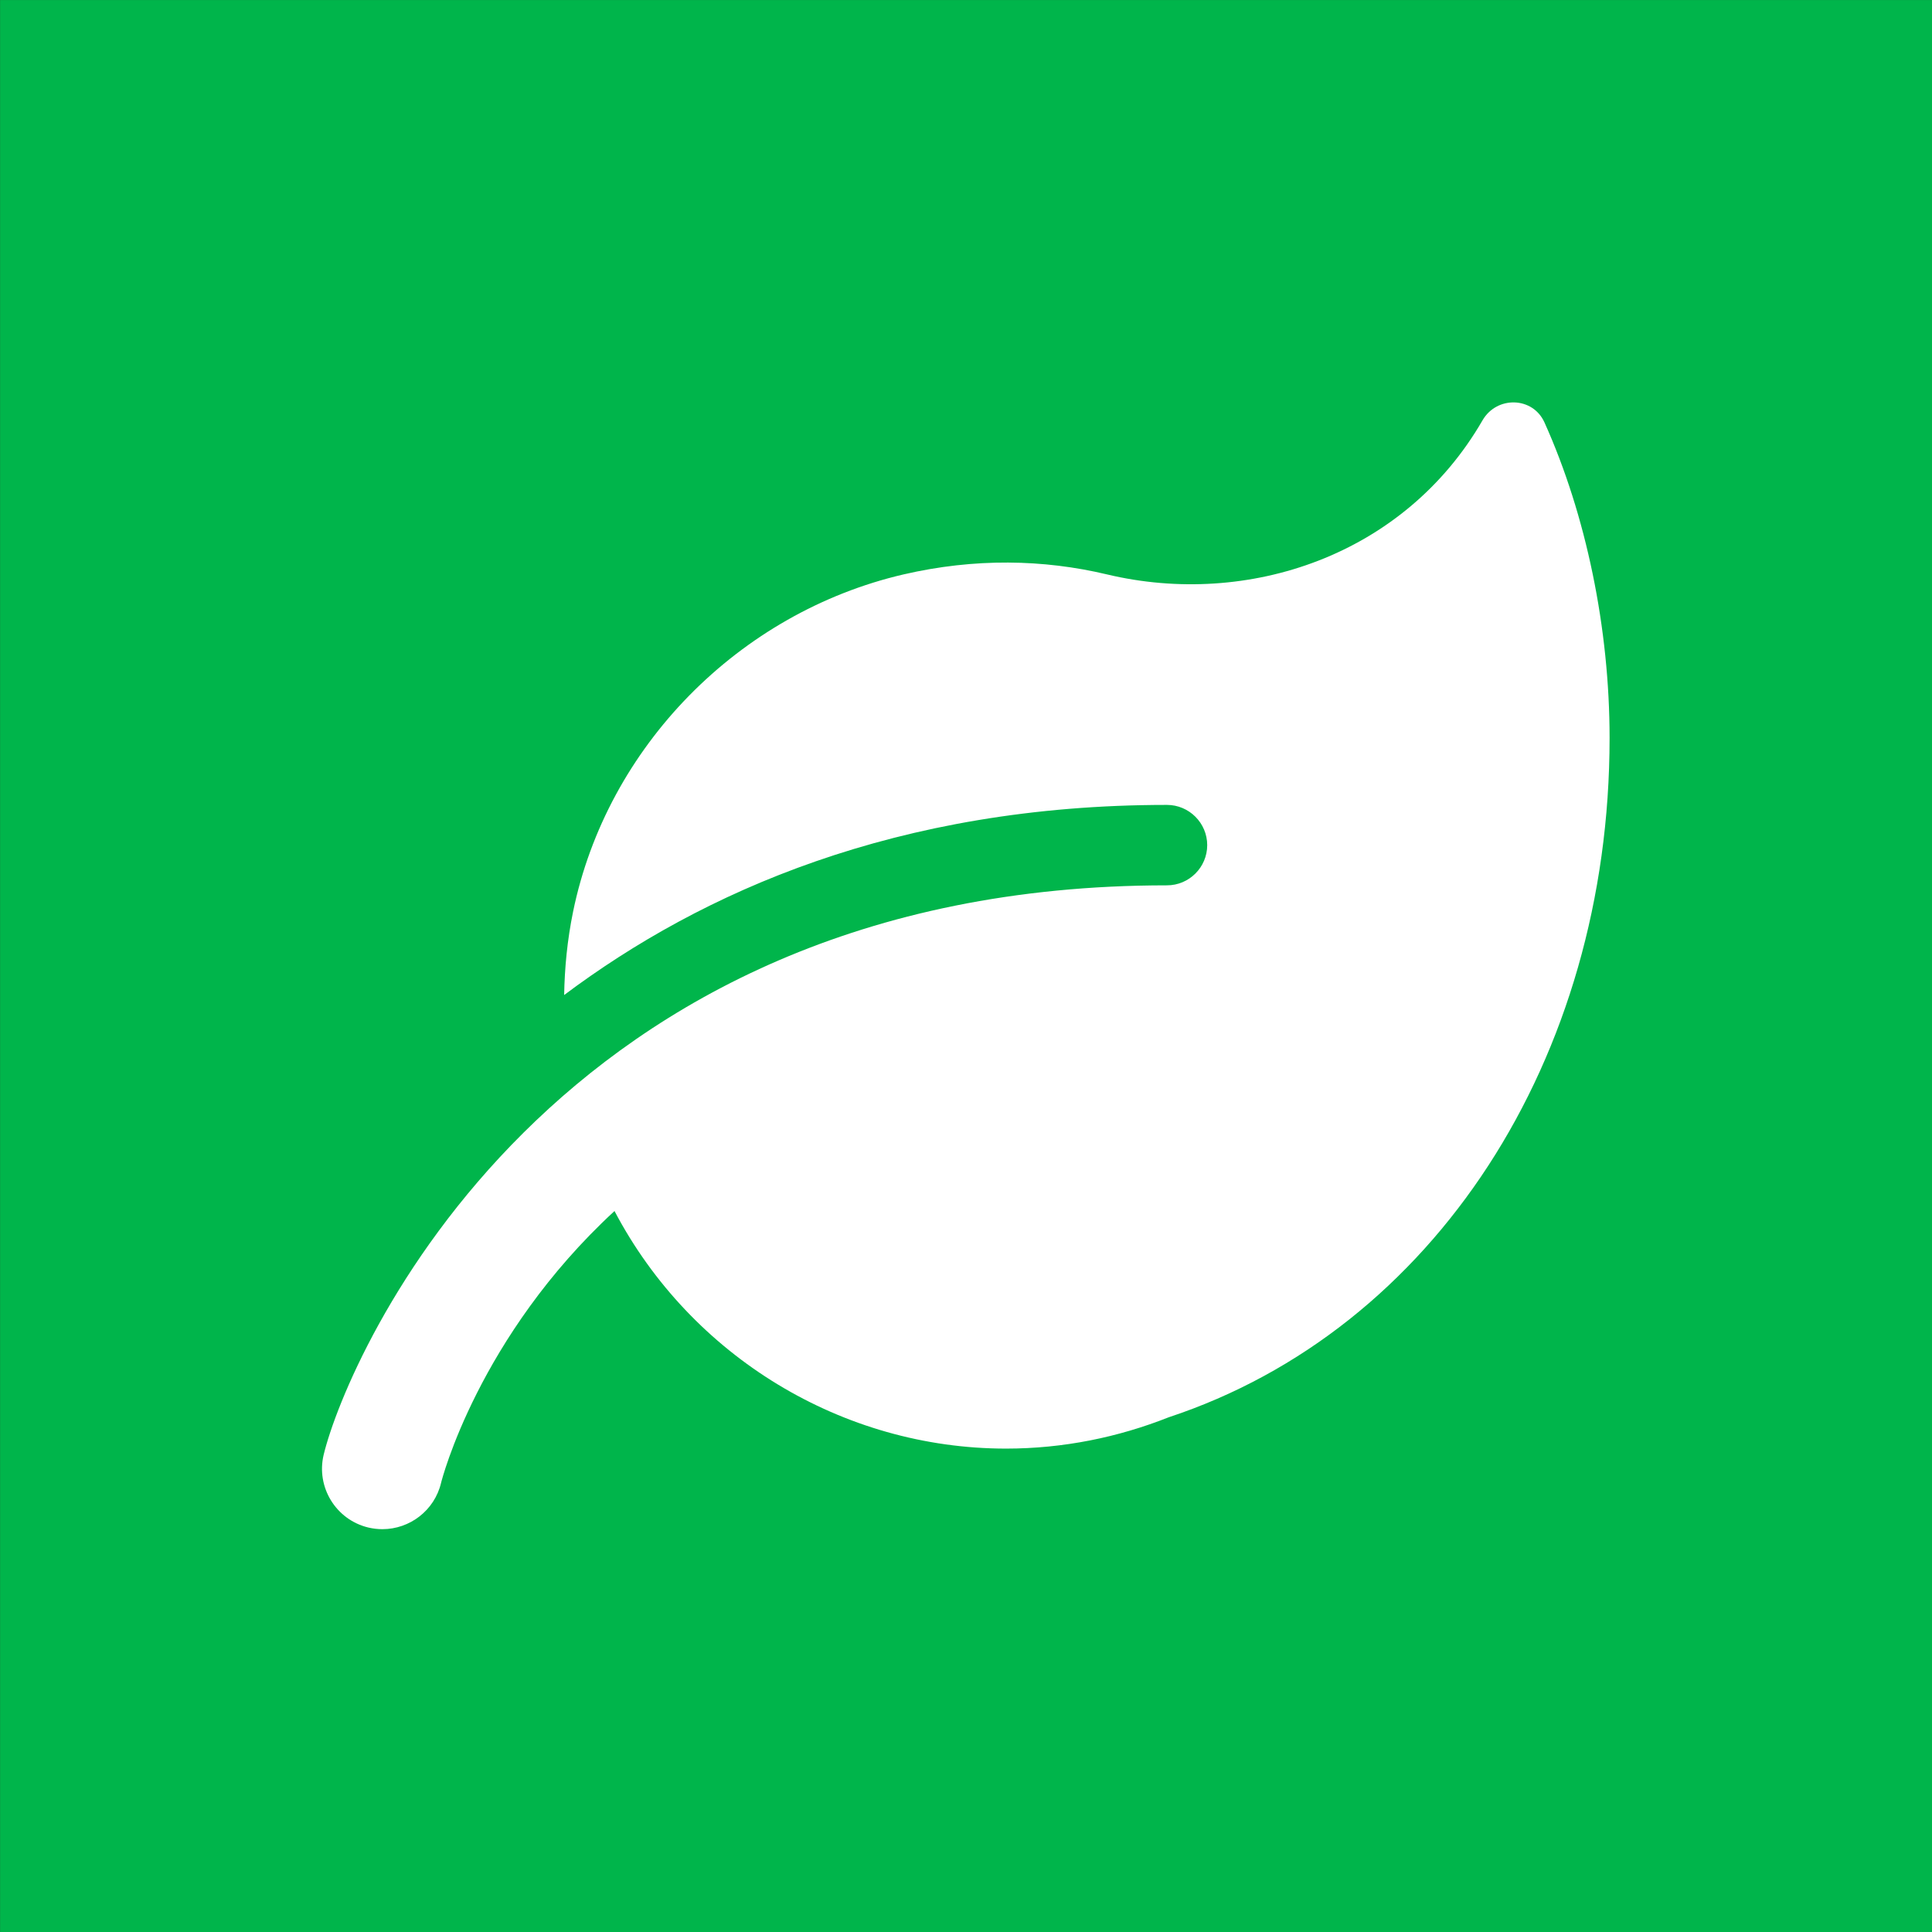
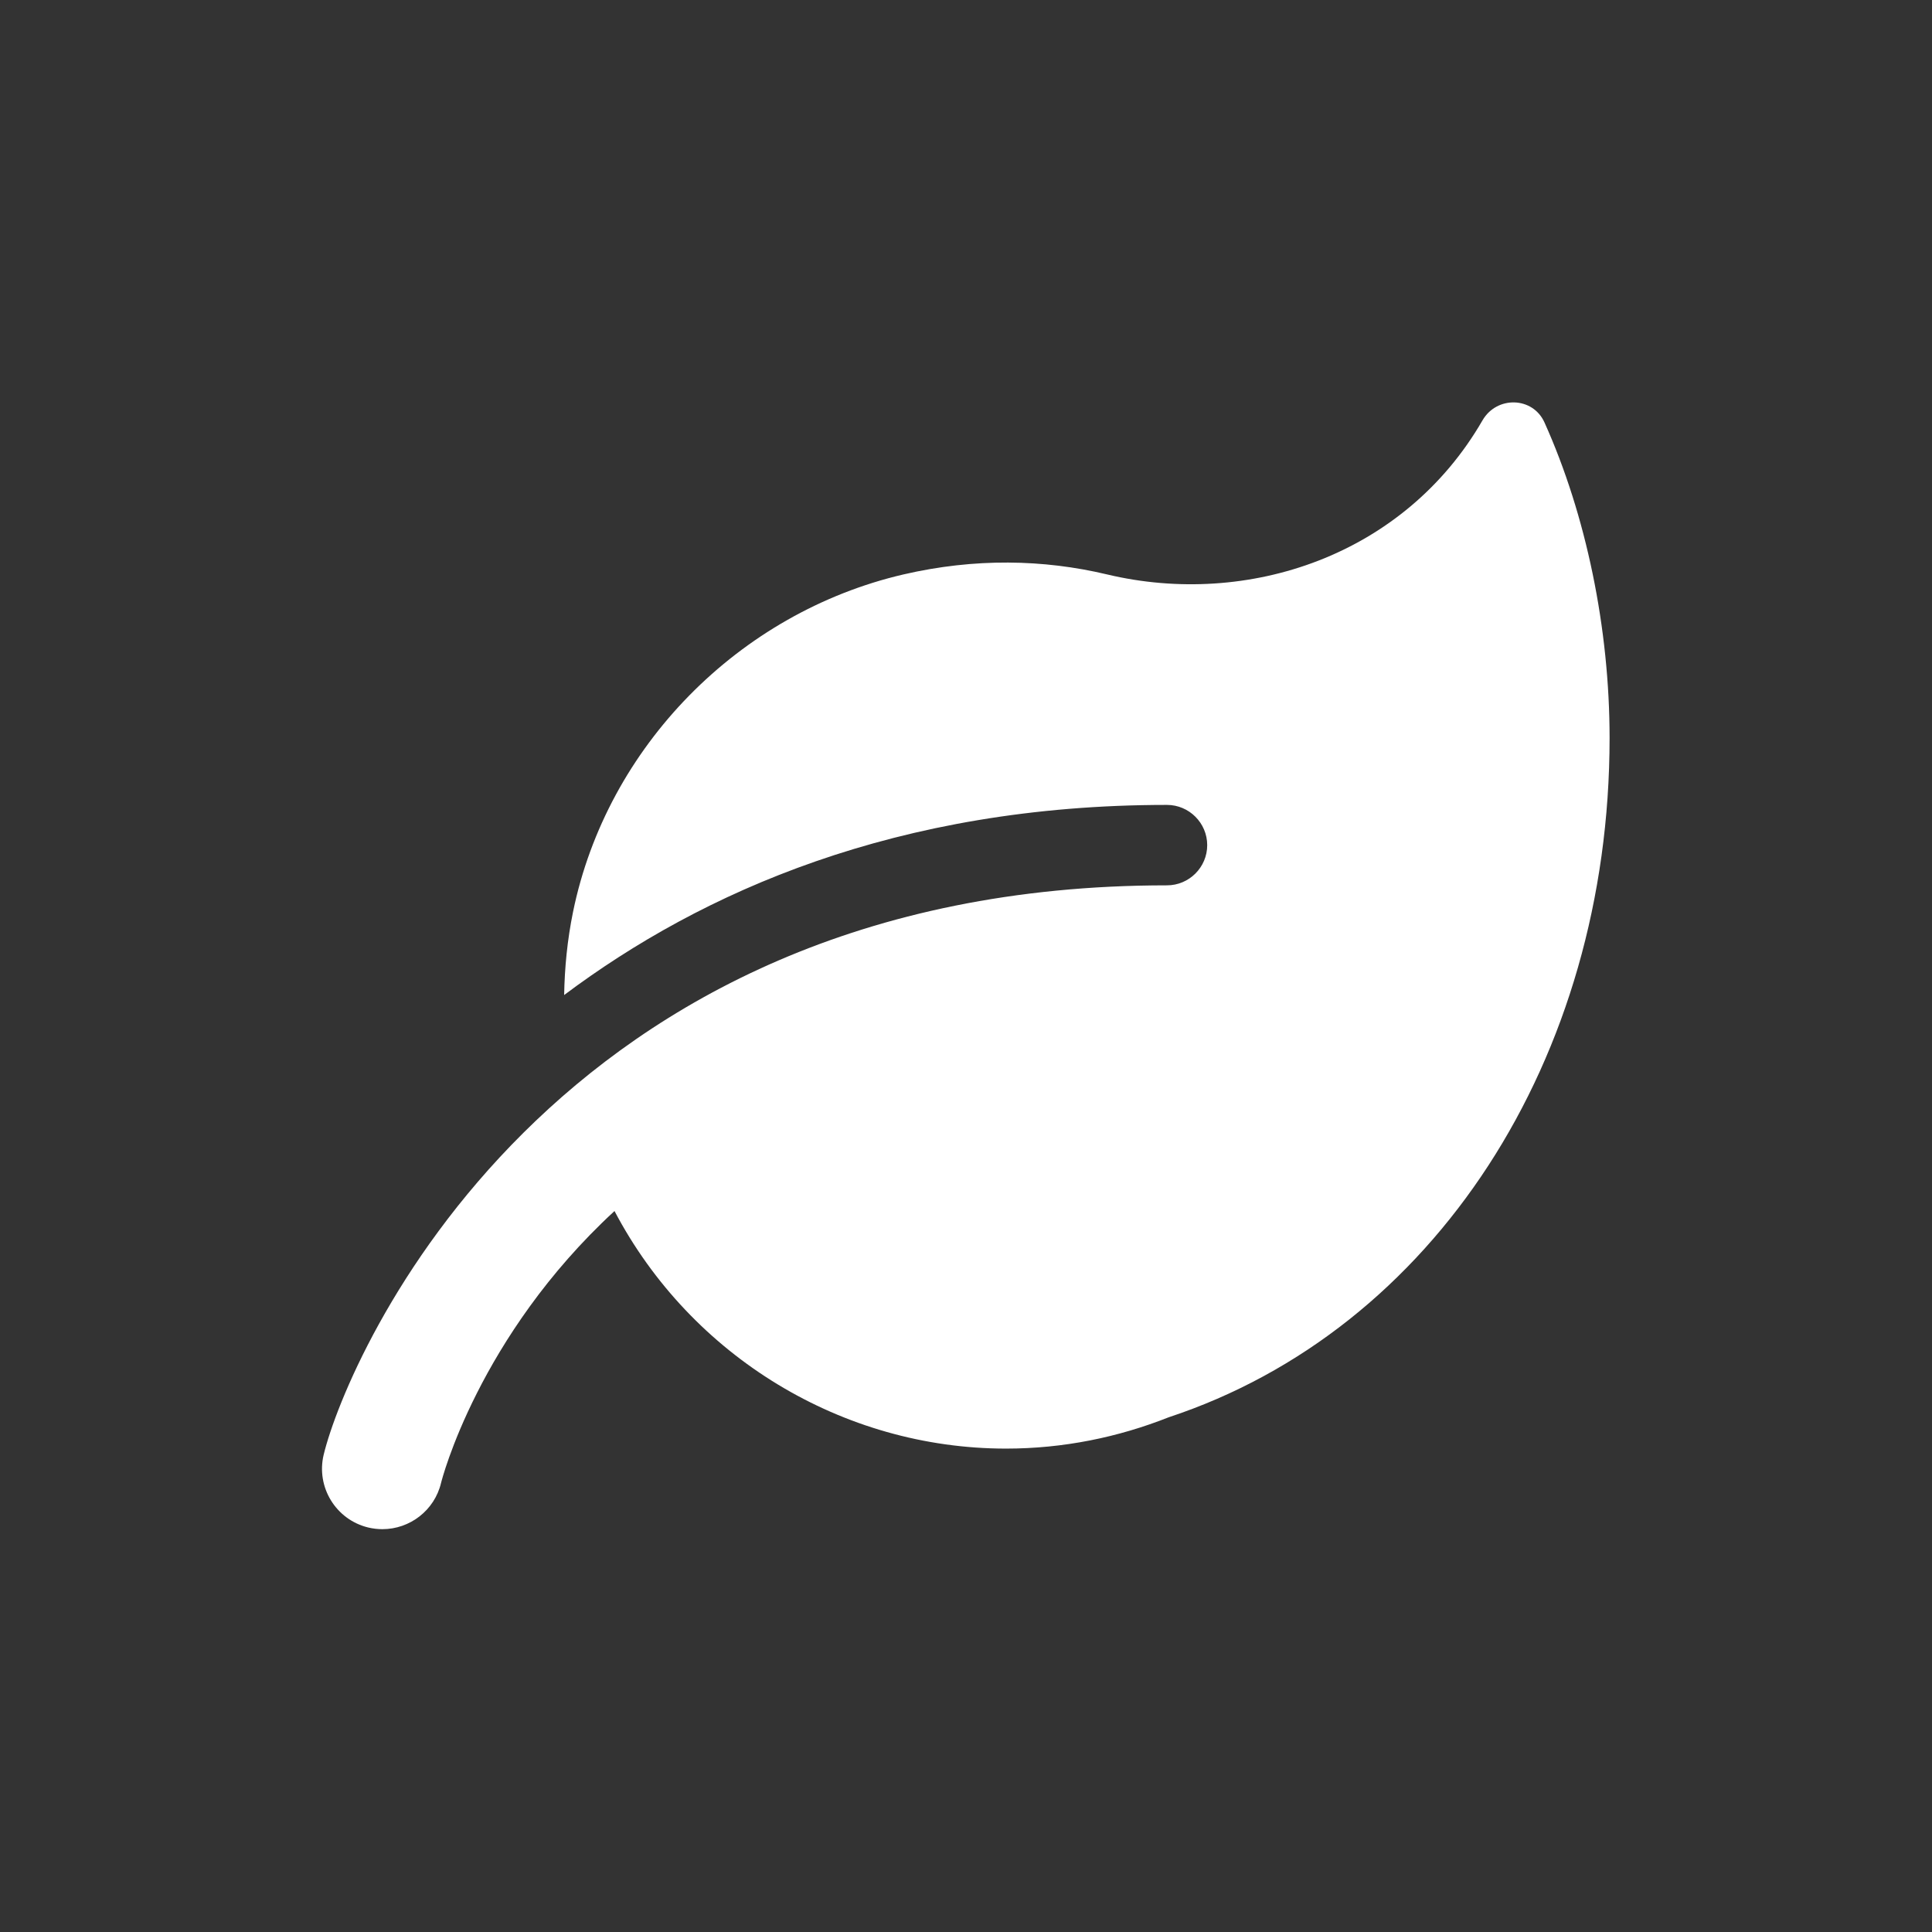
<svg xmlns="http://www.w3.org/2000/svg" width="100%" height="100%" viewBox="0 0 48 48" version="1.1" xml:space="preserve" style="fill-rule:evenodd;clip-rule:evenodd;stroke-linejoin:round;stroke-miterlimit:2;">
  <rect x="0" y="0" width="48" height="48" fill="#333333" stroke="none" />
  <g transform="matrix(0.04,0,0,0.04,13.76,13.76)">
    <g transform="matrix(4.732,0,0,4.732,-1039.91,-707.094)">
-       <rect x="147.074" y="76.737" width="253.61" height="253.61" style="fill:rgb(0,181,75);" />
-     </g>
+       </g>
    <g transform="matrix(1.562,0,0,1.562,-144.002,-143.961)">
      <path d="M512,165.4C512,293.3 441.95,400.7 336.7,435.5C316.66,443.438 294.87,447.96 272.01,447.96C207.11,447.96 146.81,411.45 116.31,353.49C62.18,403.42 47.6,460.49 47.35,461.59C44.72,472.6 34.87,480 24.02,480C22.176,480 20.293,479.781 18.418,479.344C5.528,476.246 -2.422,463.264 0.668,450.384C10.266,410.884 91.138,223.984 335.968,223.984C344.8,224 352,216.8 352,208C352,199.2 344.8,192 336,192C228.6,192 151,226.6 96.29,267.6C96.483,256.78 97.532,245.76 99.825,234.55C113.295,168.74 165.865,115.55 231.225,100.35C259.555,93.788 286.905,94.337 312.155,100.345C368.155,113.665 430.355,92.933 461.455,39.105C467.119,29.277 481.475,29.589 486.115,39.933C502.7,76.76 512,121.9 512,165.4Z" style="fill:white;fill-rule:nonzero;" />
    </g>
  </g>
</svg>